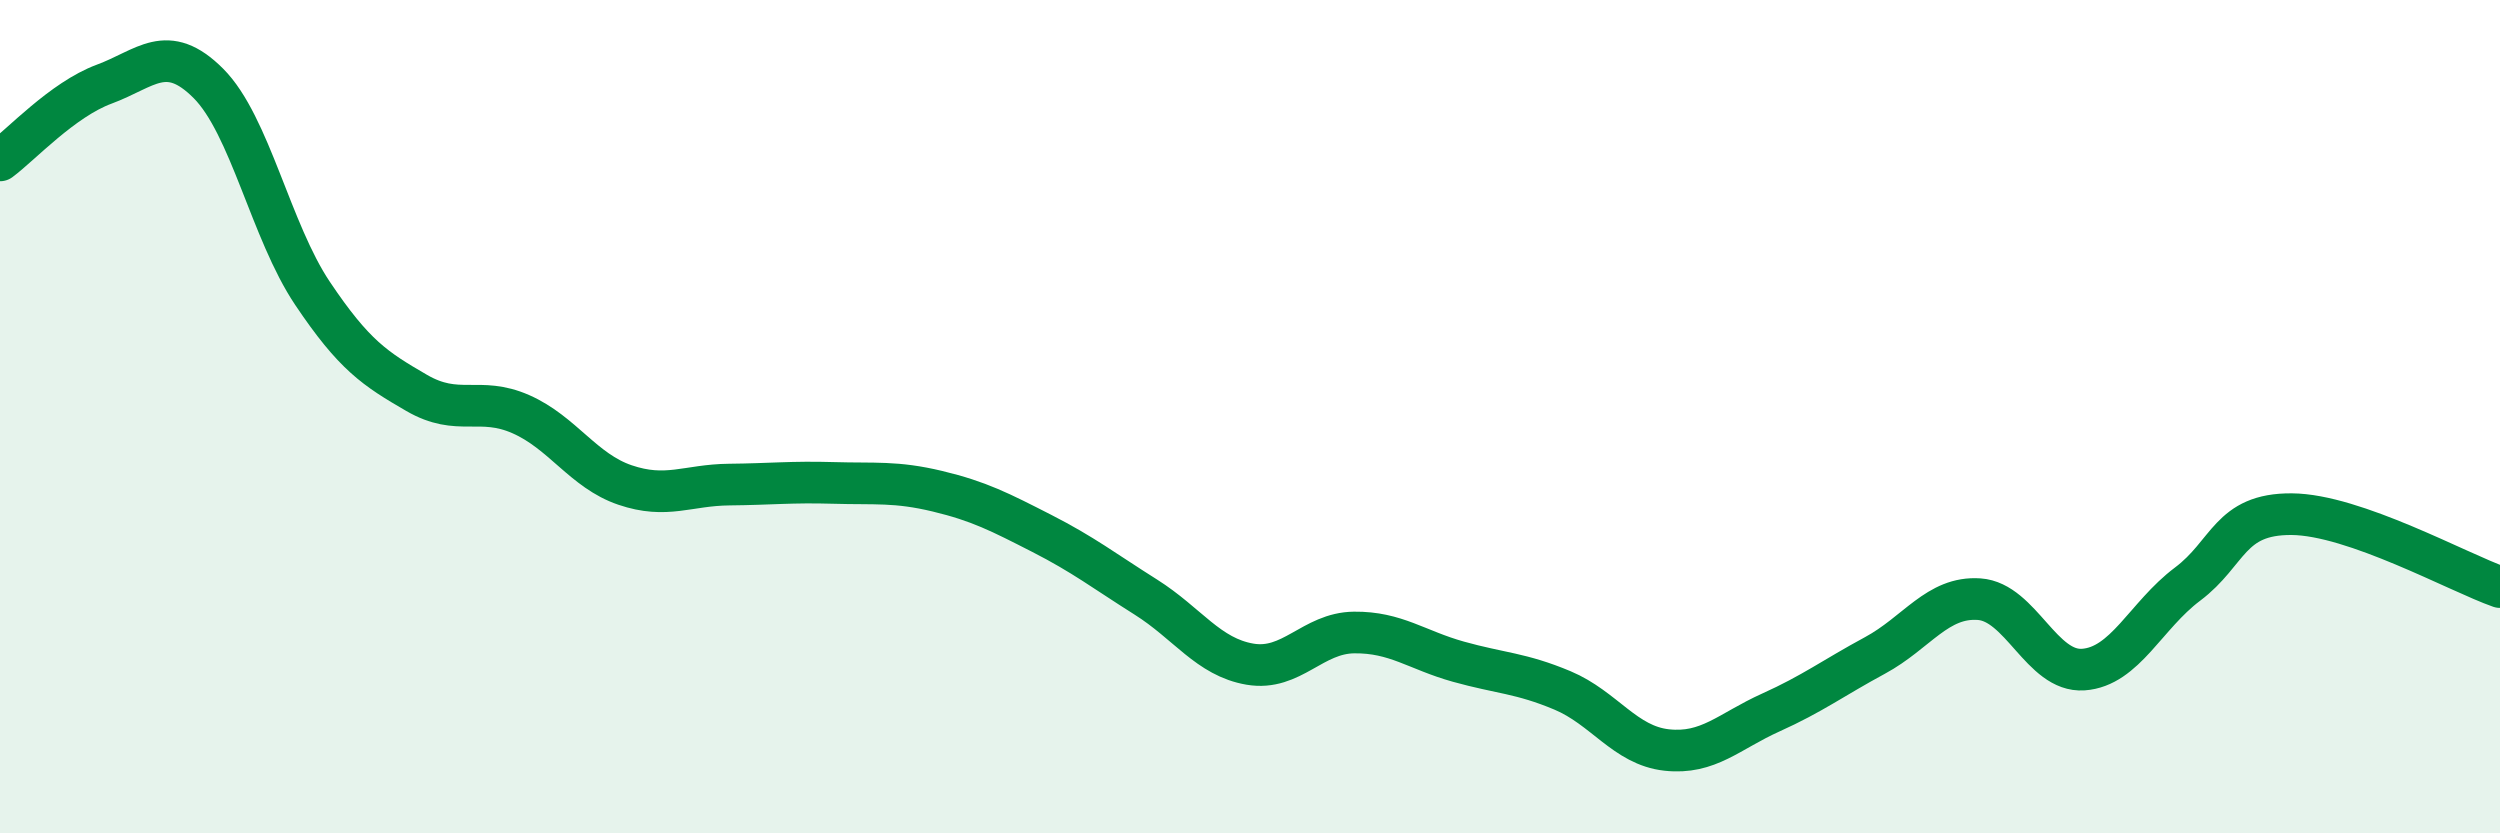
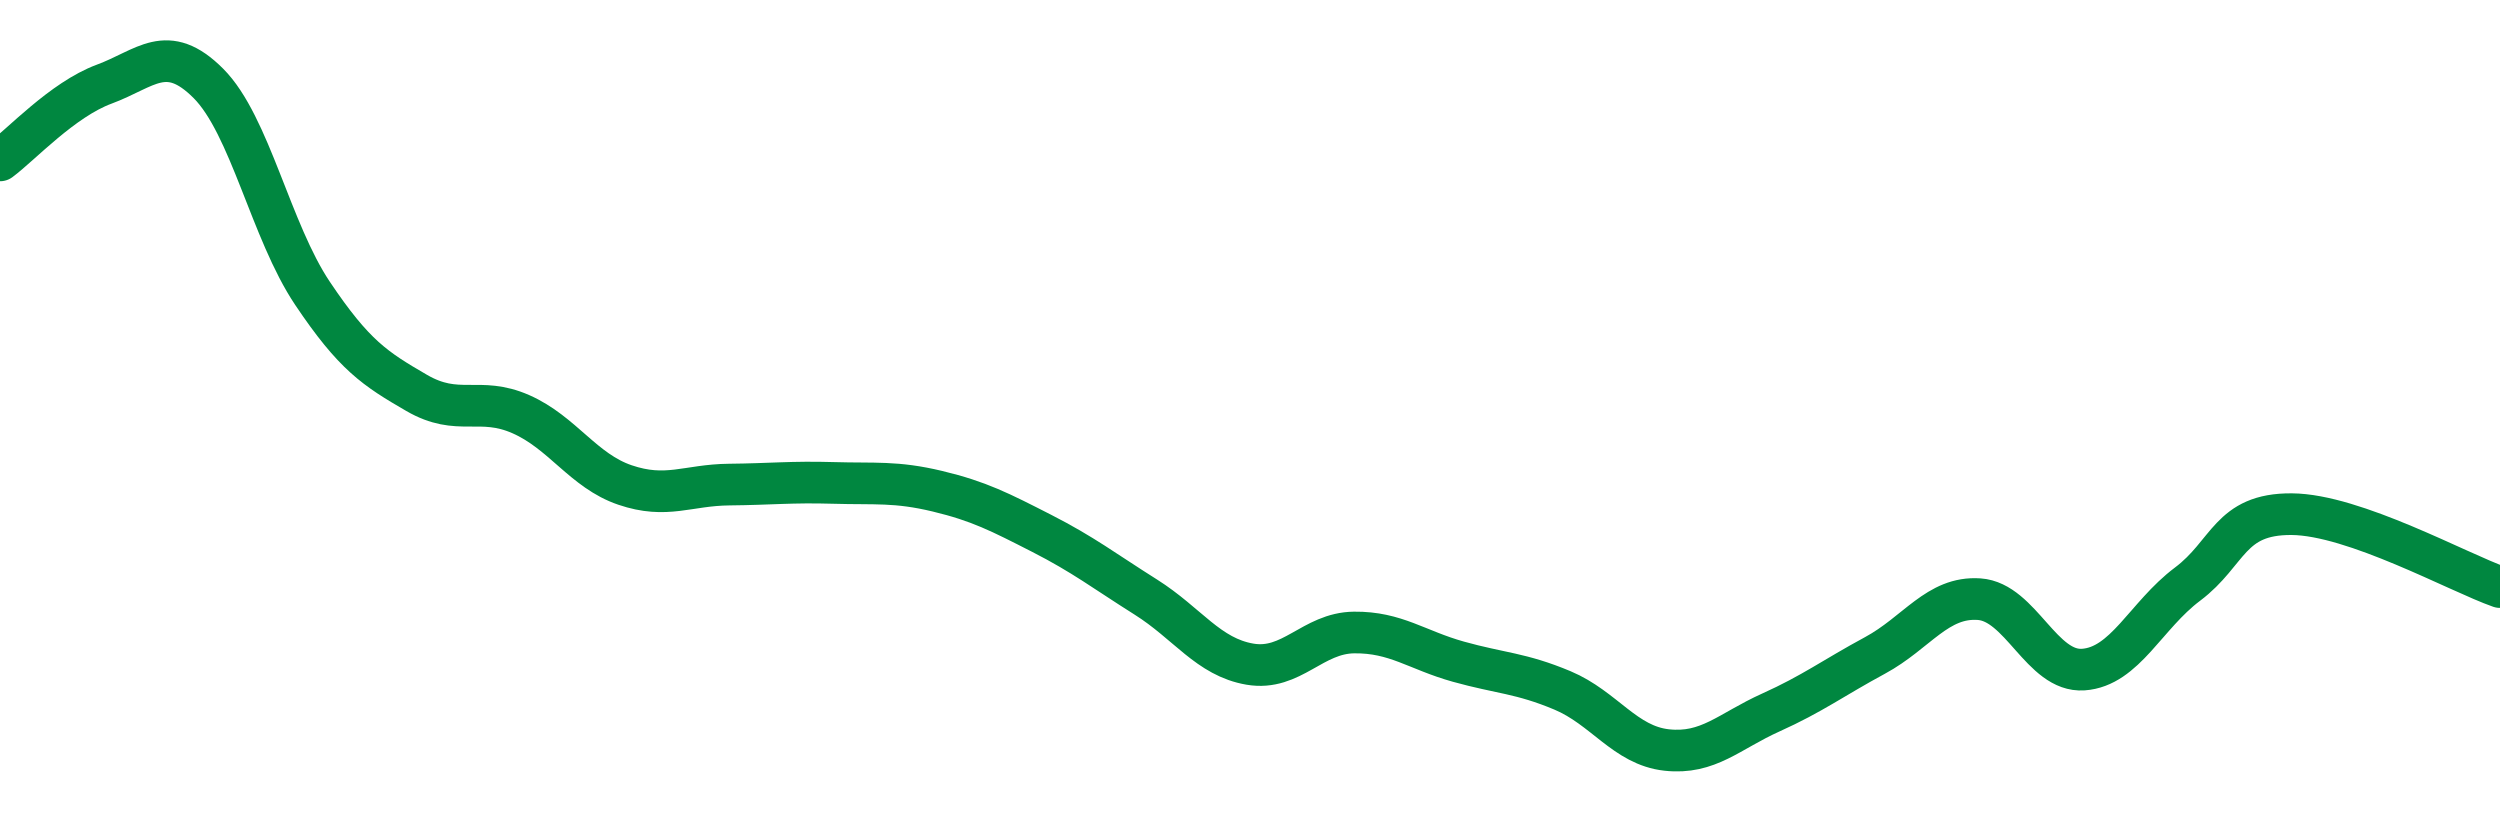
<svg xmlns="http://www.w3.org/2000/svg" width="60" height="20" viewBox="0 0 60 20">
-   <path d="M 0,3.85 C 0.5,3.48 1.5,2.39 2.5,2.02 C 3.5,1.65 4,1 5,2 C 6,3 6.5,5.55 7.5,7.04 C 8.5,8.53 9,8.85 10,9.43 C 11,10.01 11.5,9.5 12.5,9.94 C 13.5,10.38 14,11.3 15,11.64 C 16,11.98 16.5,11.64 17.5,11.63 C 18.5,11.62 19,11.56 20,11.59 C 21,11.62 21.5,11.55 22.5,11.79 C 23.5,12.03 24,12.29 25,12.8 C 26,13.31 26.5,13.7 27.5,14.33 C 28.5,14.96 29,15.77 30,15.94 C 31,16.11 31.5,15.19 32.5,15.18 C 33.5,15.17 34,15.6 35,15.88 C 36,16.16 36.5,16.15 37.5,16.57 C 38.5,16.99 39,17.89 40,18 C 41,18.11 41.5,17.55 42.5,17.1 C 43.5,16.65 44,16.27 45,15.73 C 46,15.19 46.5,14.31 47.5,14.38 C 48.5,14.45 49,16.14 50,16.07 C 51,16 51.5,14.77 52.5,14.02 C 53.5,13.27 53.5,12.33 55,12.34 C 56.5,12.35 59,13.74 60,14.09L60 20L0 20Z" fill="#008740" opacity="0.1" stroke-linecap="round" stroke-linejoin="round" />
  <path d="M 0,3.85 C 0.5,3.48 1.5,2.39 2.5,2.02 C 3.5,1.65 4,1 5,2 C 6,3 6.5,5.55 7.5,7.04 C 8.5,8.53 9,8.85 10,9.43 C 11,10.01 11.5,9.5 12.5,9.94 C 13.5,10.38 14,11.3 15,11.64 C 16,11.98 16.5,11.64 17.5,11.63 C 18.5,11.62 19,11.56 20,11.59 C 21,11.62 21.5,11.55 22.5,11.79 C 23.5,12.03 24,12.29 25,12.8 C 26,13.31 26.5,13.7 27.5,14.33 C 28.5,14.96 29,15.77 30,15.94 C 31,16.11 31.5,15.19 32.5,15.18 C 33.5,15.17 34,15.6 35,15.88 C 36,16.16 36.5,16.15 37.5,16.57 C 38.5,16.99 39,17.89 40,18 C 41,18.11 41.5,17.55 42.5,17.1 C 43.5,16.65 44,16.27 45,15.73 C 46,15.19 46.5,14.31 47.5,14.38 C 48.5,14.45 49,16.14 50,16.07 C 51,16 51.5,14.77 52.5,14.02 C 53.5,13.27 53.5,12.33 55,12.34 C 56.5,12.35 59,13.74 60,14.09" stroke="#008740" stroke-width="1" fill="none" stroke-linecap="round" stroke-linejoin="round" />
</svg>